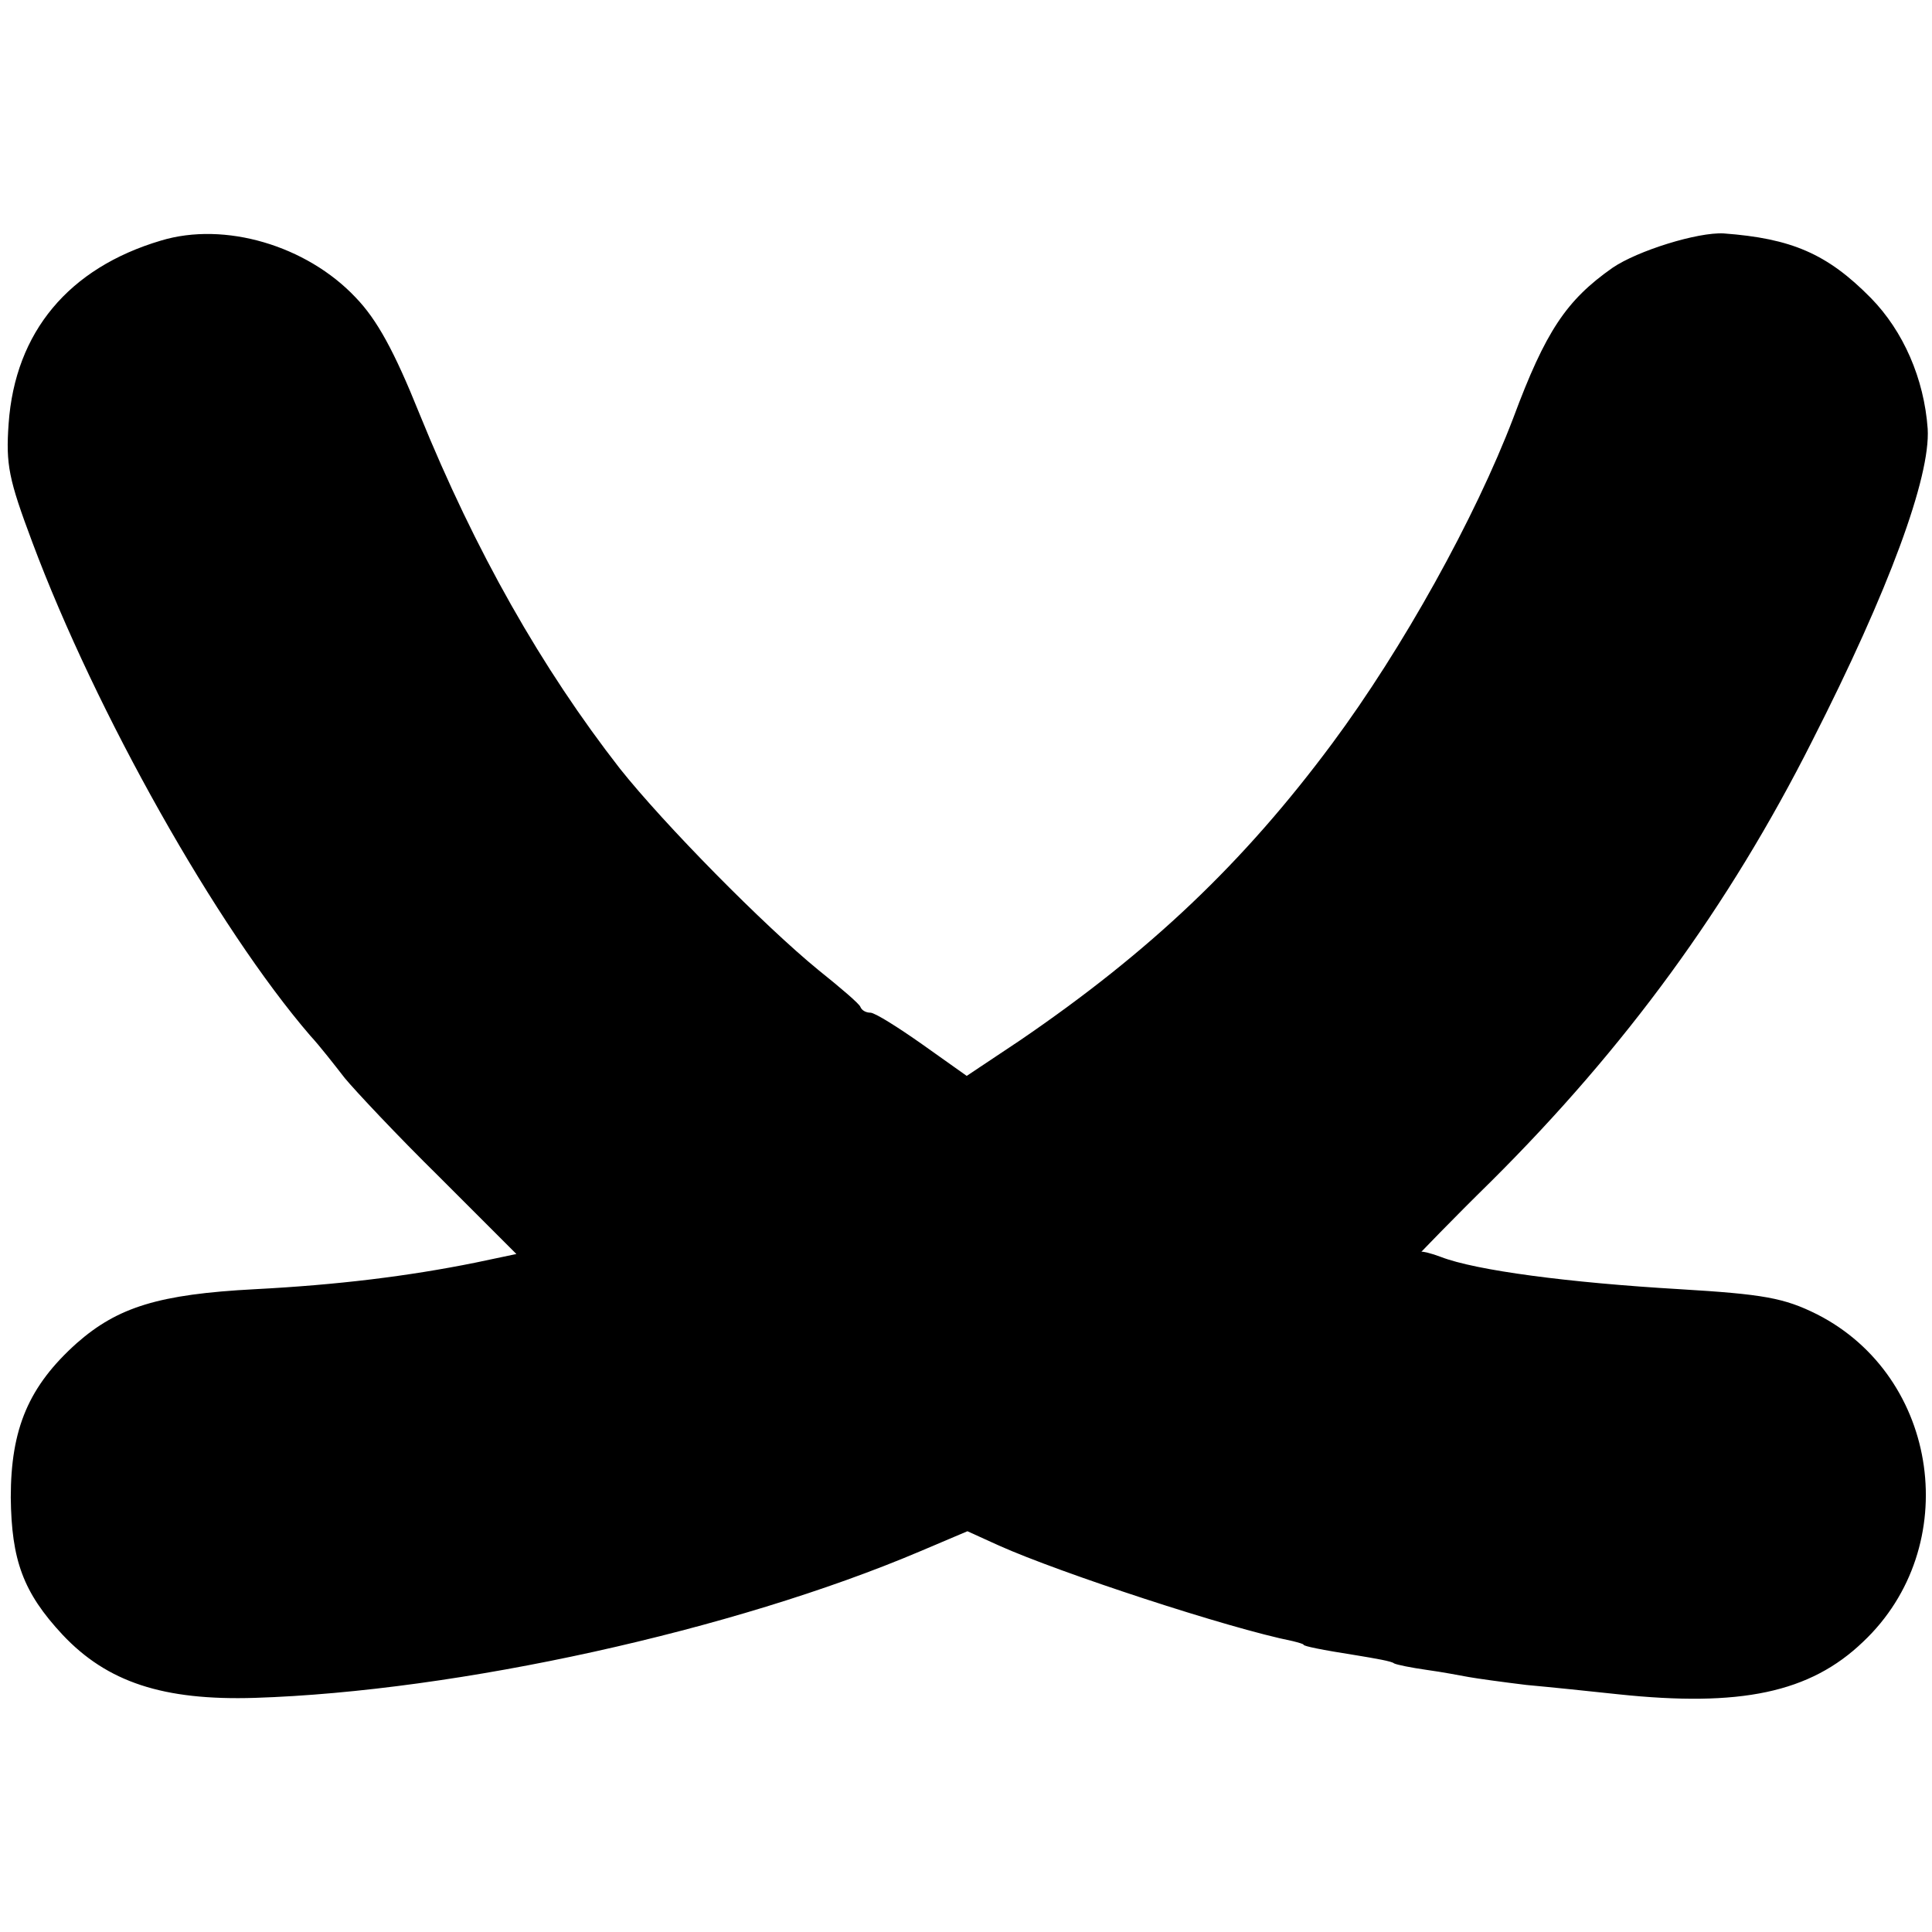
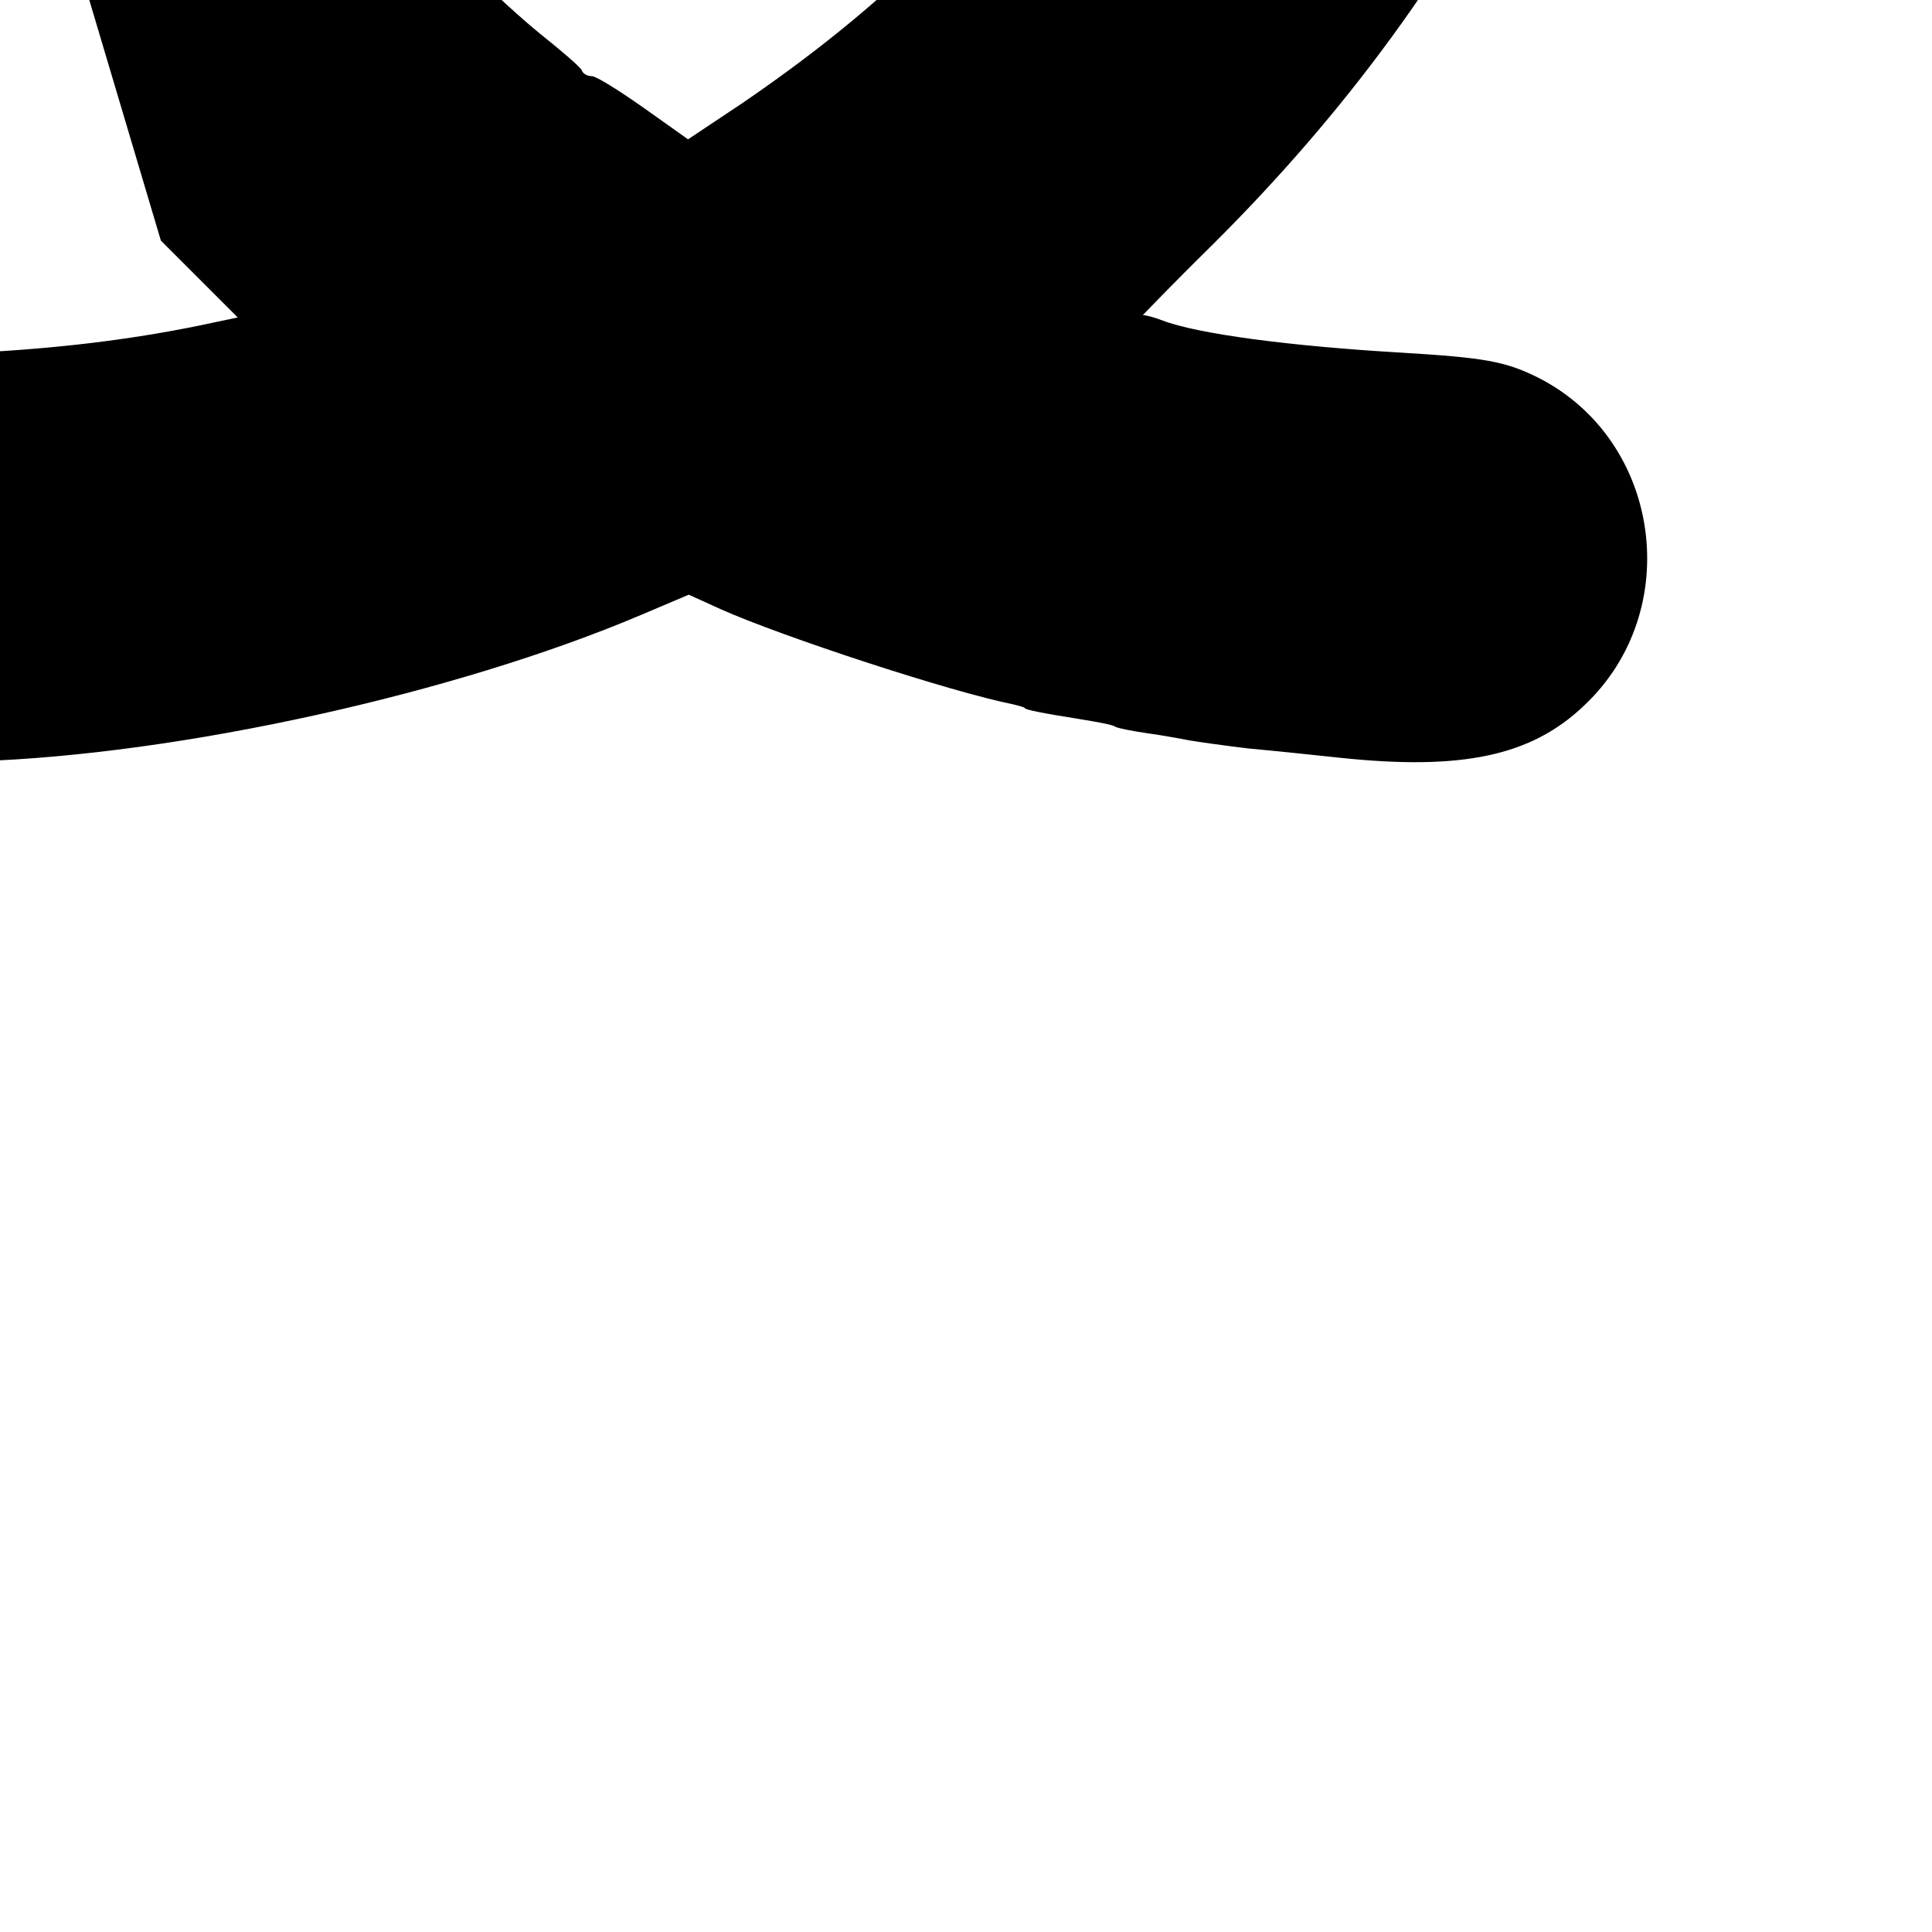
<svg xmlns="http://www.w3.org/2000/svg" version="1.0" width="269pt" height="269pt" viewBox="0 0 269 269" preserveAspectRatio="xMidYMid meet">
  <g transform="translate(0,269) scale(0.1,-0.1)" fill="#000000" stroke="none">
-     <path d="M224 2355 c-128 -38 -203 -127 -212 -255 -4 -57 0 -77 33 -165 89 -238 257 -536 387 -687 13 -14 34 -41 48 -59 14 -17 73 -80 132 -138 l107 -107 -57 -12 c-94 -19 -192 -31 -307 -37 -134 -7 -191 -25 -248 -75 -67 -60 -92 -119 -92 -215 1 -87 17 -132 72 -191 62 -66 140 -92 268 -88 282 9 667 94 926 204 l66 28 44 -20 c85 -38 319 -115 409 -133 8 -2 15 -4 15 -5 0 -2 24 -7 75 -15 24 -4 48 -8 51 -11 4 -2 24 -6 45 -9 22 -3 48 -8 59 -10 11 -2 47 -7 80 -11 33 -3 91 -9 128 -13 170 -18 267 2 341 73 140 132 107 369 -64 456 -46 23 -75 28 -191 35 -154 9 -284 26 -333 45 -13 5 -26 8 -27 7 -2 -2 41 43 97 98 187 186 331 383 447 613 107 210 165 368 161 435 -5 70 -34 136 -79 182 -61 62 -111 83 -205 90 -36 2 -120 -24 -155 -48 -64 -45 -93 -88 -138 -209 -53 -139 -154 -321 -252 -453 -124 -167 -254 -290 -434 -413 l-75 -50 -62 44 c-34 24 -66 44 -72 44 -6 0 -12 3 -14 8 -1 4 -28 27 -58 51 -76 62 -215 203 -277 281 -109 140 -201 302 -279 494 -35 87 -59 131 -89 162 -68 72 -182 106 -271 79z" />
+     <path d="M224 2355 l107 -107 -57 -12 c-94 -19 -192 -31 -307 -37 -134 -7 -191 -25 -248 -75 -67 -60 -92 -119 -92 -215 1 -87 17 -132 72 -191 62 -66 140 -92 268 -88 282 9 667 94 926 204 l66 28 44 -20 c85 -38 319 -115 409 -133 8 -2 15 -4 15 -5 0 -2 24 -7 75 -15 24 -4 48 -8 51 -11 4 -2 24 -6 45 -9 22 -3 48 -8 59 -10 11 -2 47 -7 80 -11 33 -3 91 -9 128 -13 170 -18 267 2 341 73 140 132 107 369 -64 456 -46 23 -75 28 -191 35 -154 9 -284 26 -333 45 -13 5 -26 8 -27 7 -2 -2 41 43 97 98 187 186 331 383 447 613 107 210 165 368 161 435 -5 70 -34 136 -79 182 -61 62 -111 83 -205 90 -36 2 -120 -24 -155 -48 -64 -45 -93 -88 -138 -209 -53 -139 -154 -321 -252 -453 -124 -167 -254 -290 -434 -413 l-75 -50 -62 44 c-34 24 -66 44 -72 44 -6 0 -12 3 -14 8 -1 4 -28 27 -58 51 -76 62 -215 203 -277 281 -109 140 -201 302 -279 494 -35 87 -59 131 -89 162 -68 72 -182 106 -271 79z" />
  </g>
</svg>